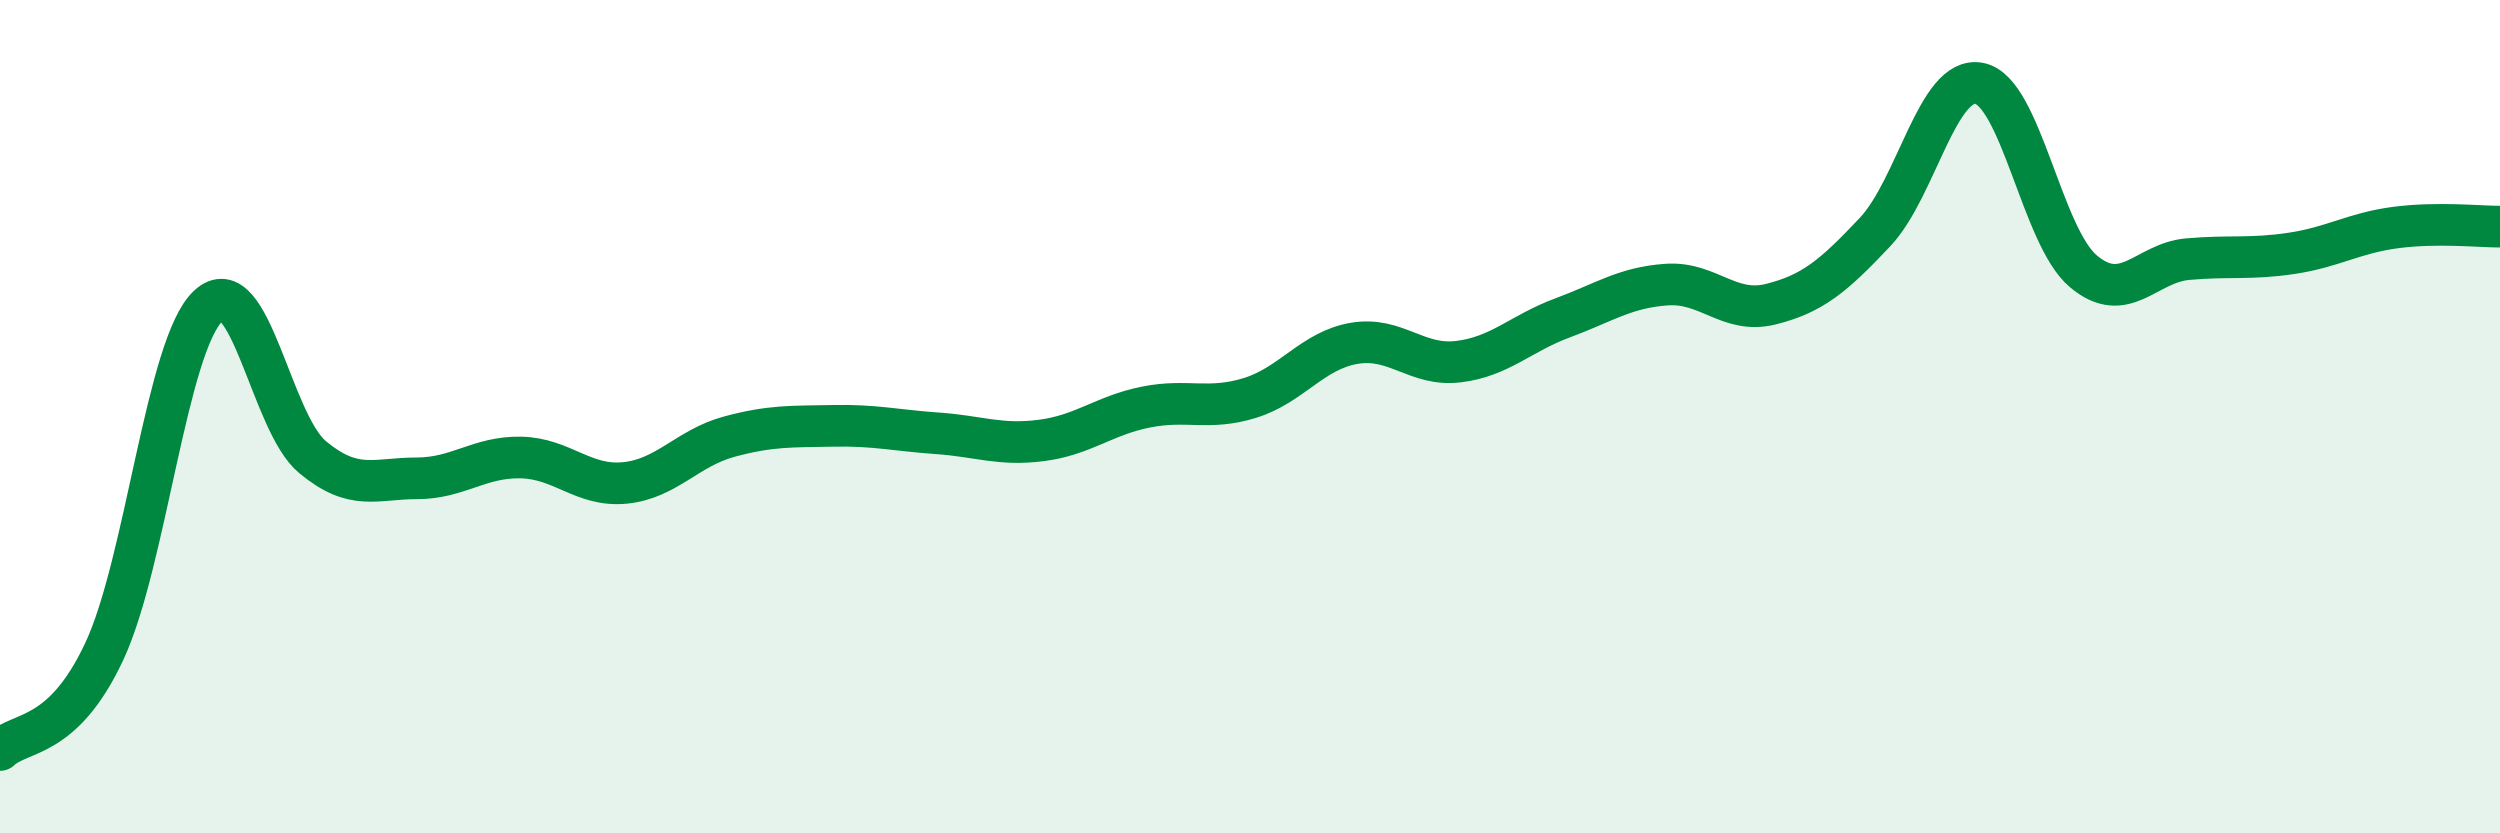
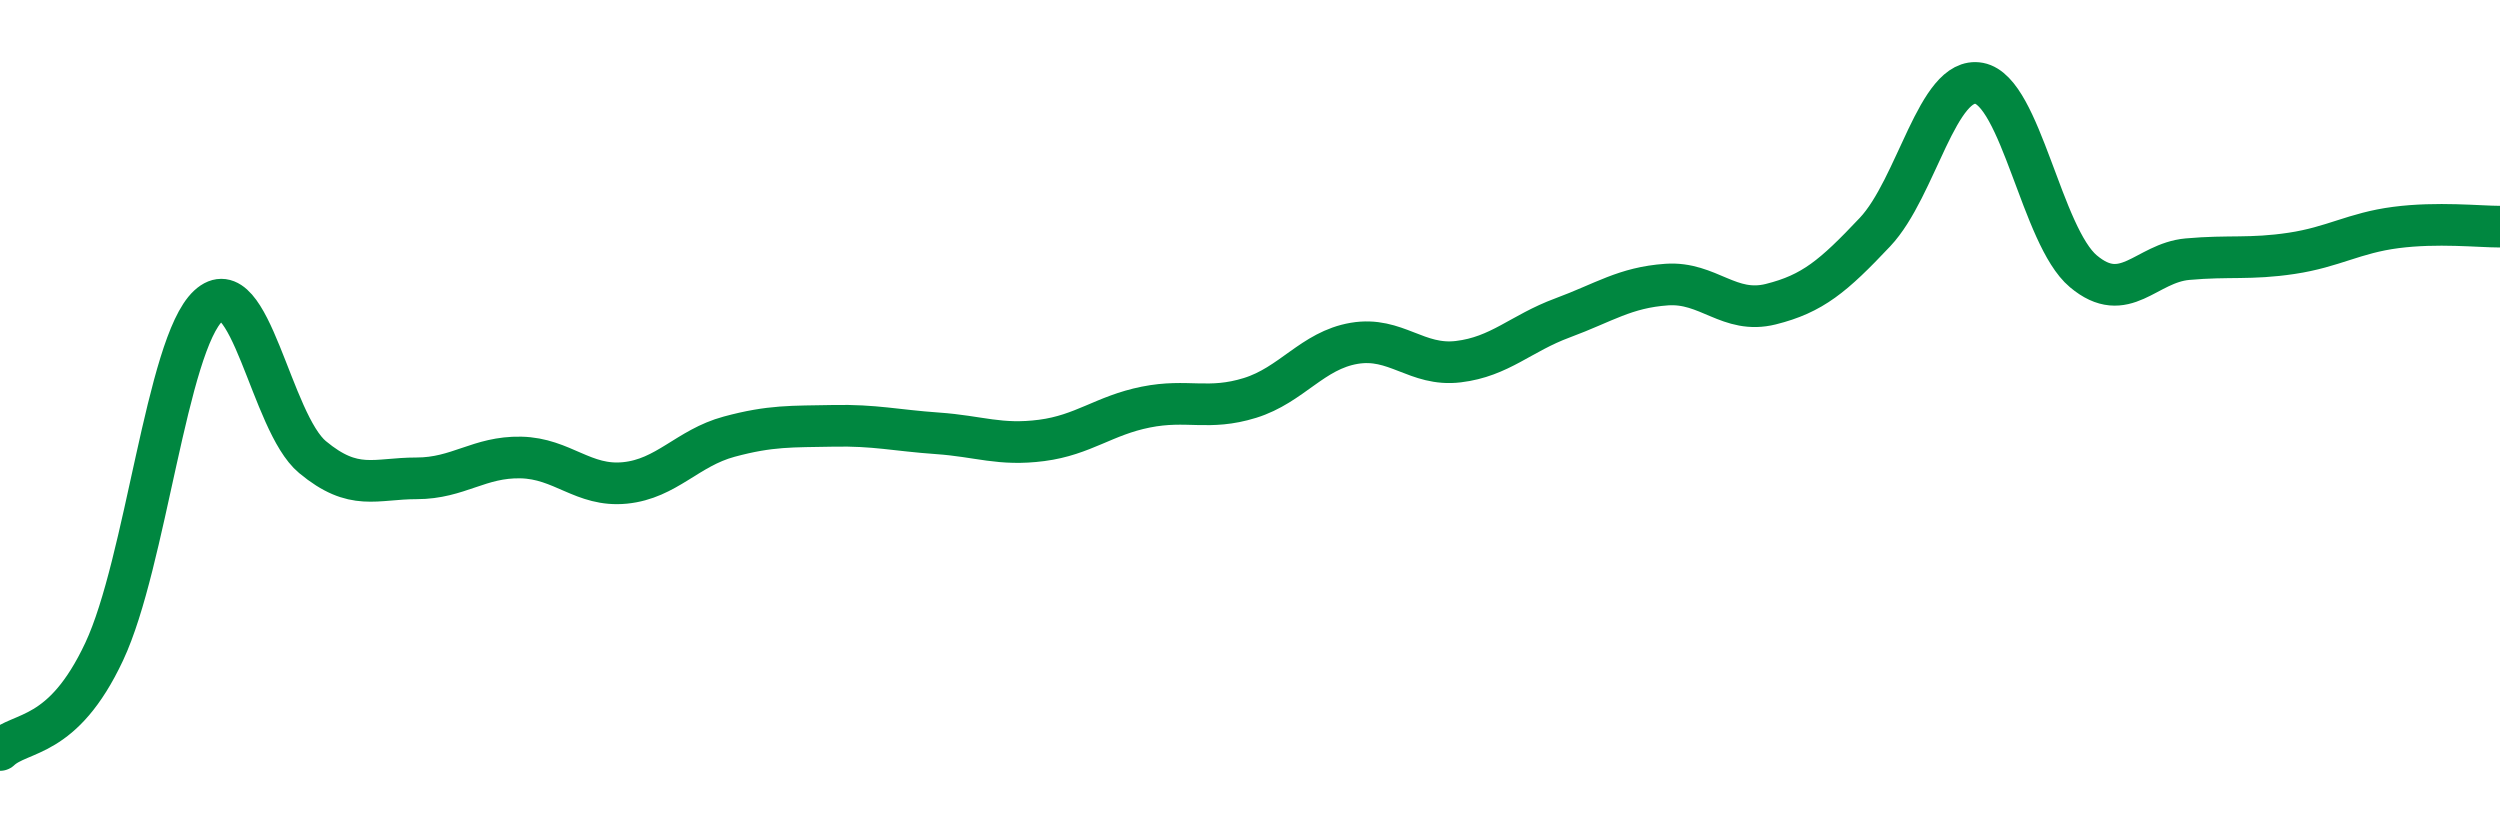
<svg xmlns="http://www.w3.org/2000/svg" width="60" height="20" viewBox="0 0 60 20">
-   <path d="M 0,18 C 0.5,17.53 1.5,17.77 2.5,15.64 C 3.5,13.51 4,8.27 5,7.34 C 6,6.41 6.5,10.14 7.5,10.97 C 8.5,11.8 9,11.48 10,11.48 C 11,11.48 11.5,10.96 12.5,10.98 C 13.5,11 14,11.69 15,11.59 C 16,11.49 16.5,10.75 17.5,10.48 C 18.5,10.21 19,10.24 20,10.22 C 21,10.2 21.5,10.33 22.5,10.4 C 23.5,10.47 24,10.7 25,10.57 C 26,10.44 26.5,9.97 27.5,9.77 C 28.5,9.57 29,9.86 30,9.55 C 31,9.24 31.5,8.41 32.5,8.24 C 33.5,8.07 34,8.8 35,8.68 C 36,8.56 36.5,8 37.5,7.63 C 38.5,7.26 39,6.9 40,6.83 C 41,6.76 41.5,7.55 42.5,7.3 C 43.5,7.05 44,6.63 45,5.57 C 46,4.51 46.5,1.81 47.5,2 C 48.5,2.19 49,5.67 50,6.51 C 51,7.35 51.5,6.31 52.5,6.22 C 53.5,6.13 54,6.23 55,6.08 C 56,5.93 56.5,5.59 57.5,5.46 C 58.5,5.33 59.5,5.44 60,5.44L60 20L0 20Z" fill="#008740" opacity="0.1" stroke-linecap="round" stroke-linejoin="round" />
  <path d="M 0,18 C 0.5,17.53 1.5,17.77 2.5,15.64 C 3.5,13.51 4,8.27 5,7.34 C 6,6.41 6.5,10.14 7.5,10.97 C 8.5,11.8 9,11.48 10,11.48 C 11,11.48 11.5,10.96 12.5,10.98 C 13.5,11 14,11.69 15,11.59 C 16,11.49 16.5,10.75 17.5,10.48 C 18.5,10.21 19,10.24 20,10.22 C 21,10.2 21.5,10.33 22.5,10.4 C 23.5,10.47 24,10.7 25,10.57 C 26,10.44 26.5,9.97 27.5,9.77 C 28.5,9.57 29,9.86 30,9.55 C 31,9.24 31.5,8.41 32.5,8.24 C 33.5,8.07 34,8.8 35,8.68 C 36,8.56 36.5,8 37.5,7.63 C 38.5,7.26 39,6.9 40,6.83 C 41,6.76 41.5,7.55 42.5,7.3 C 43.5,7.05 44,6.63 45,5.57 C 46,4.51 46.5,1.81 47.5,2 C 48.5,2.19 49,5.67 50,6.51 C 51,7.35 51.5,6.31 52.5,6.22 C 53.5,6.13 54,6.23 55,6.08 C 56,5.93 56.5,5.59 57.5,5.46 C 58.5,5.33 59.5,5.44 60,5.44" stroke="#008740" stroke-width="1" fill="none" stroke-linecap="round" stroke-linejoin="round" />
</svg>